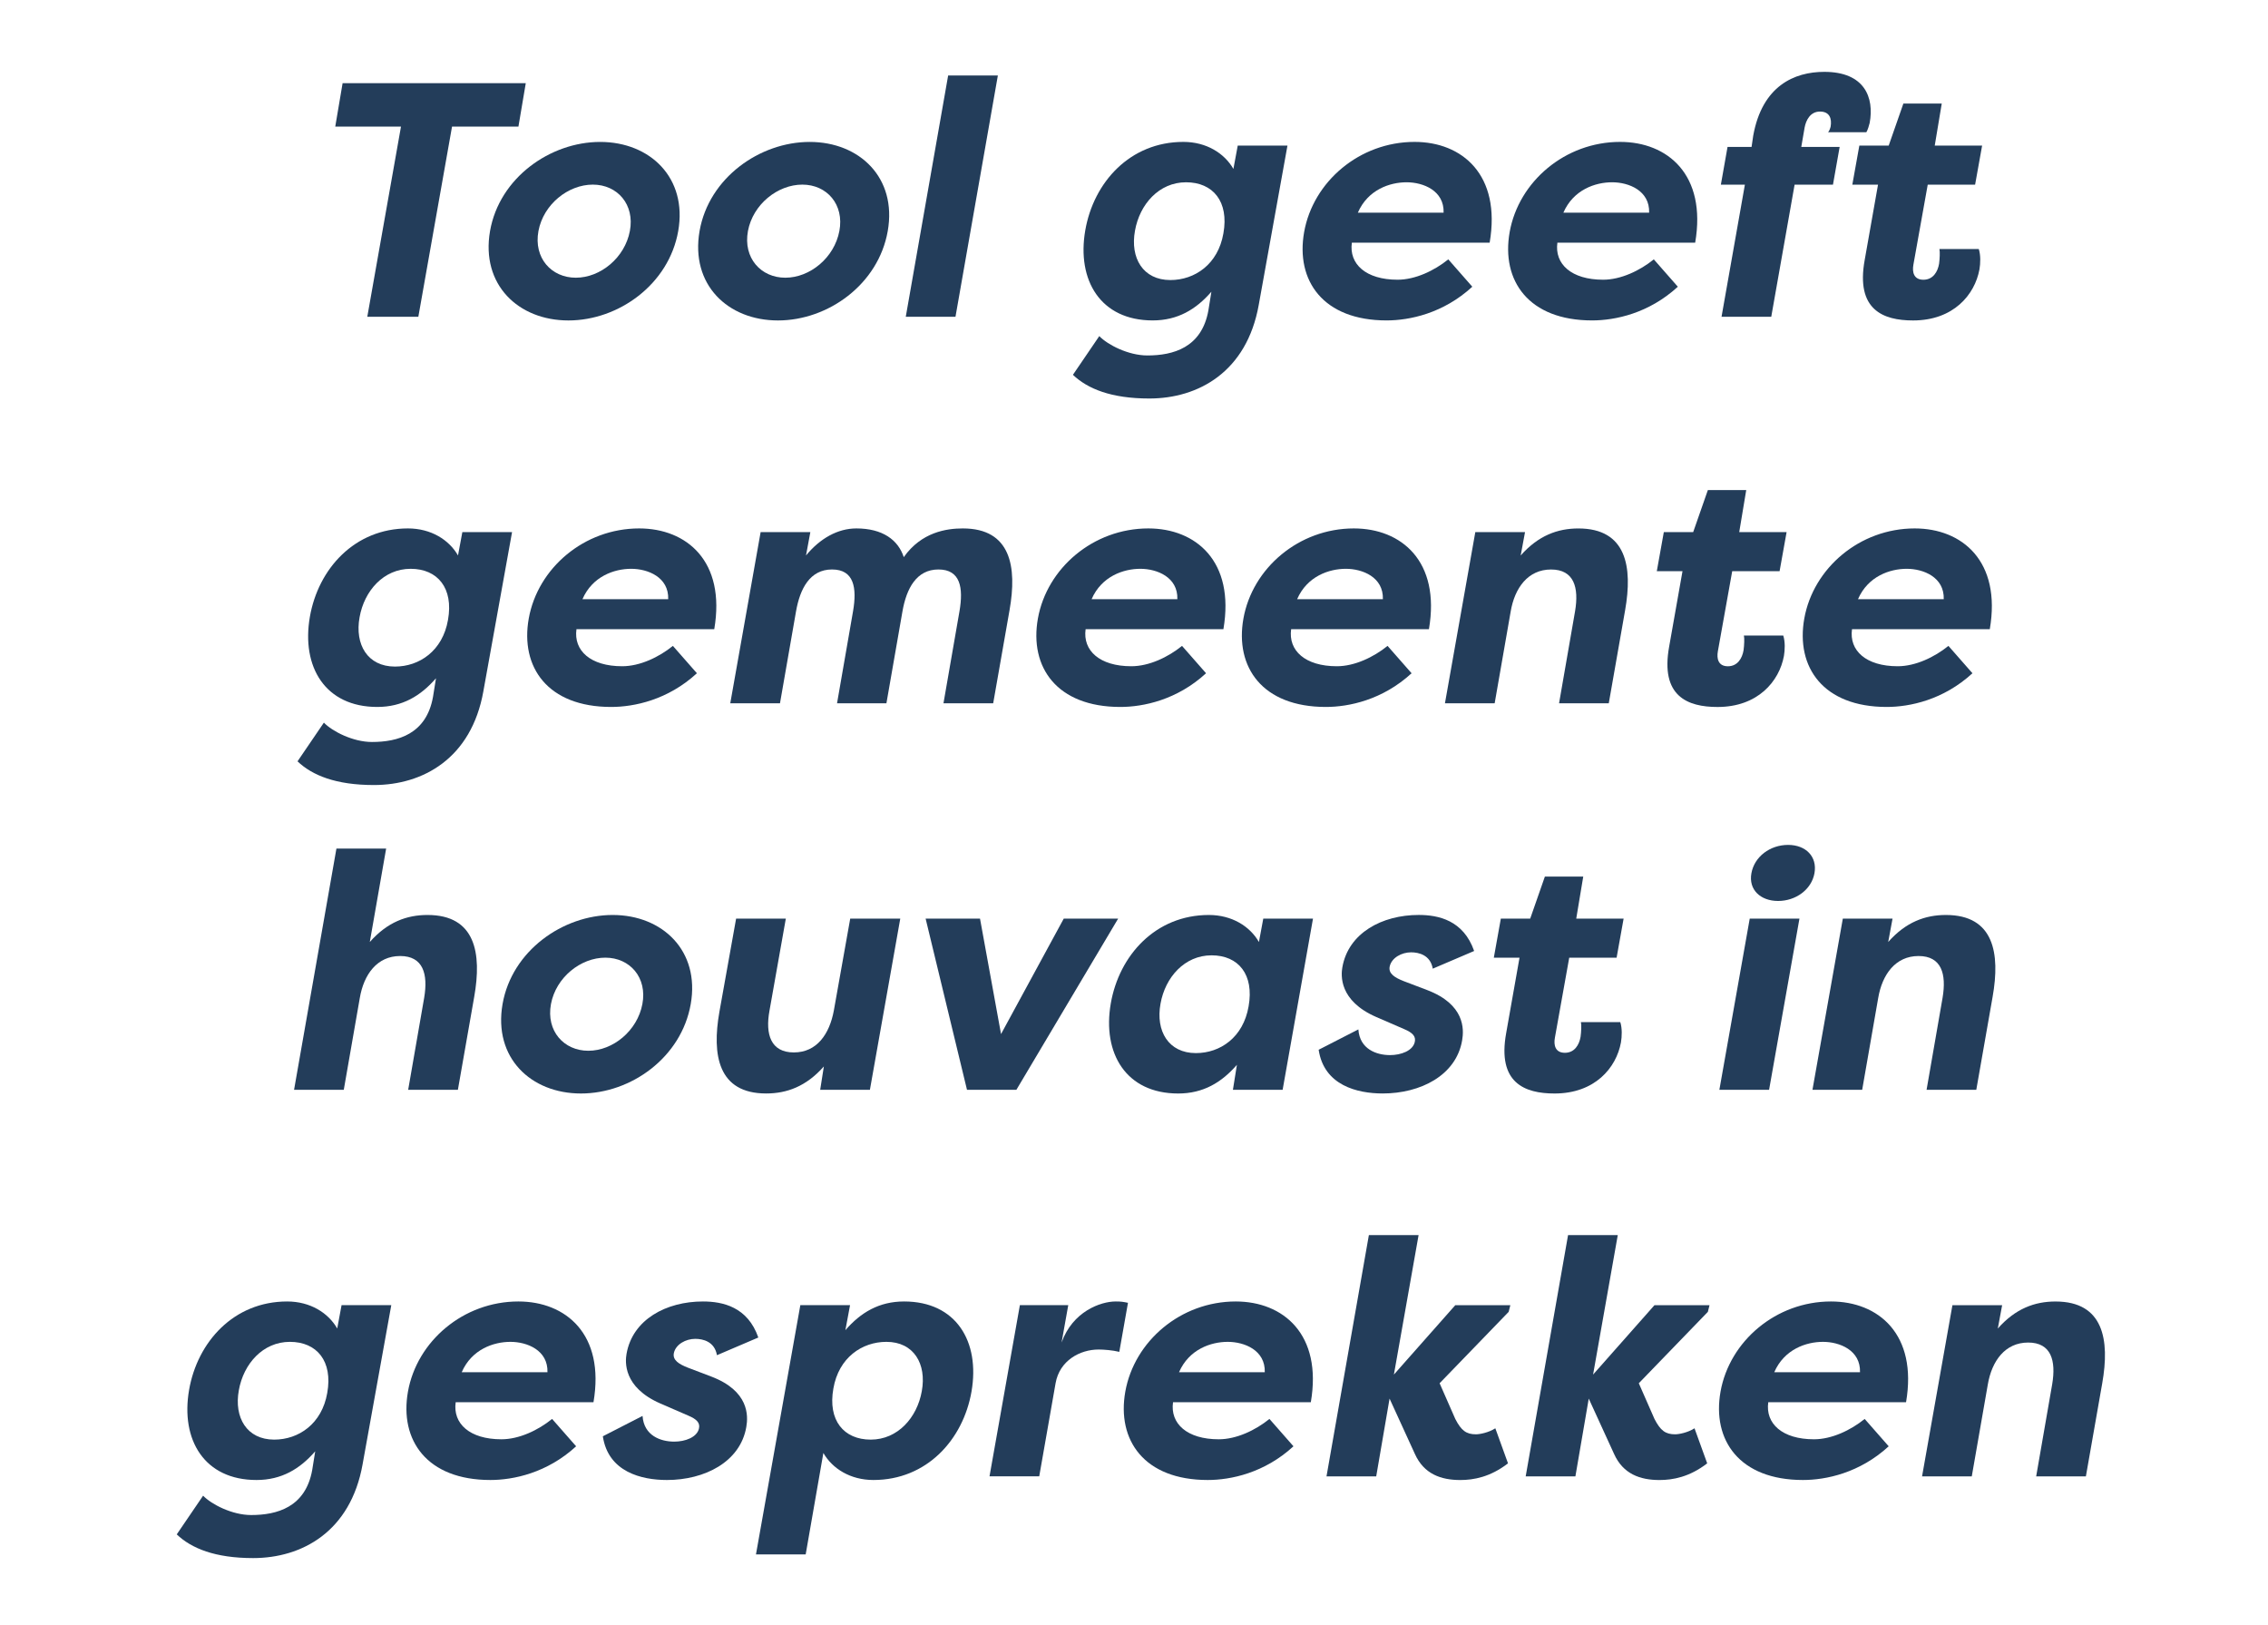
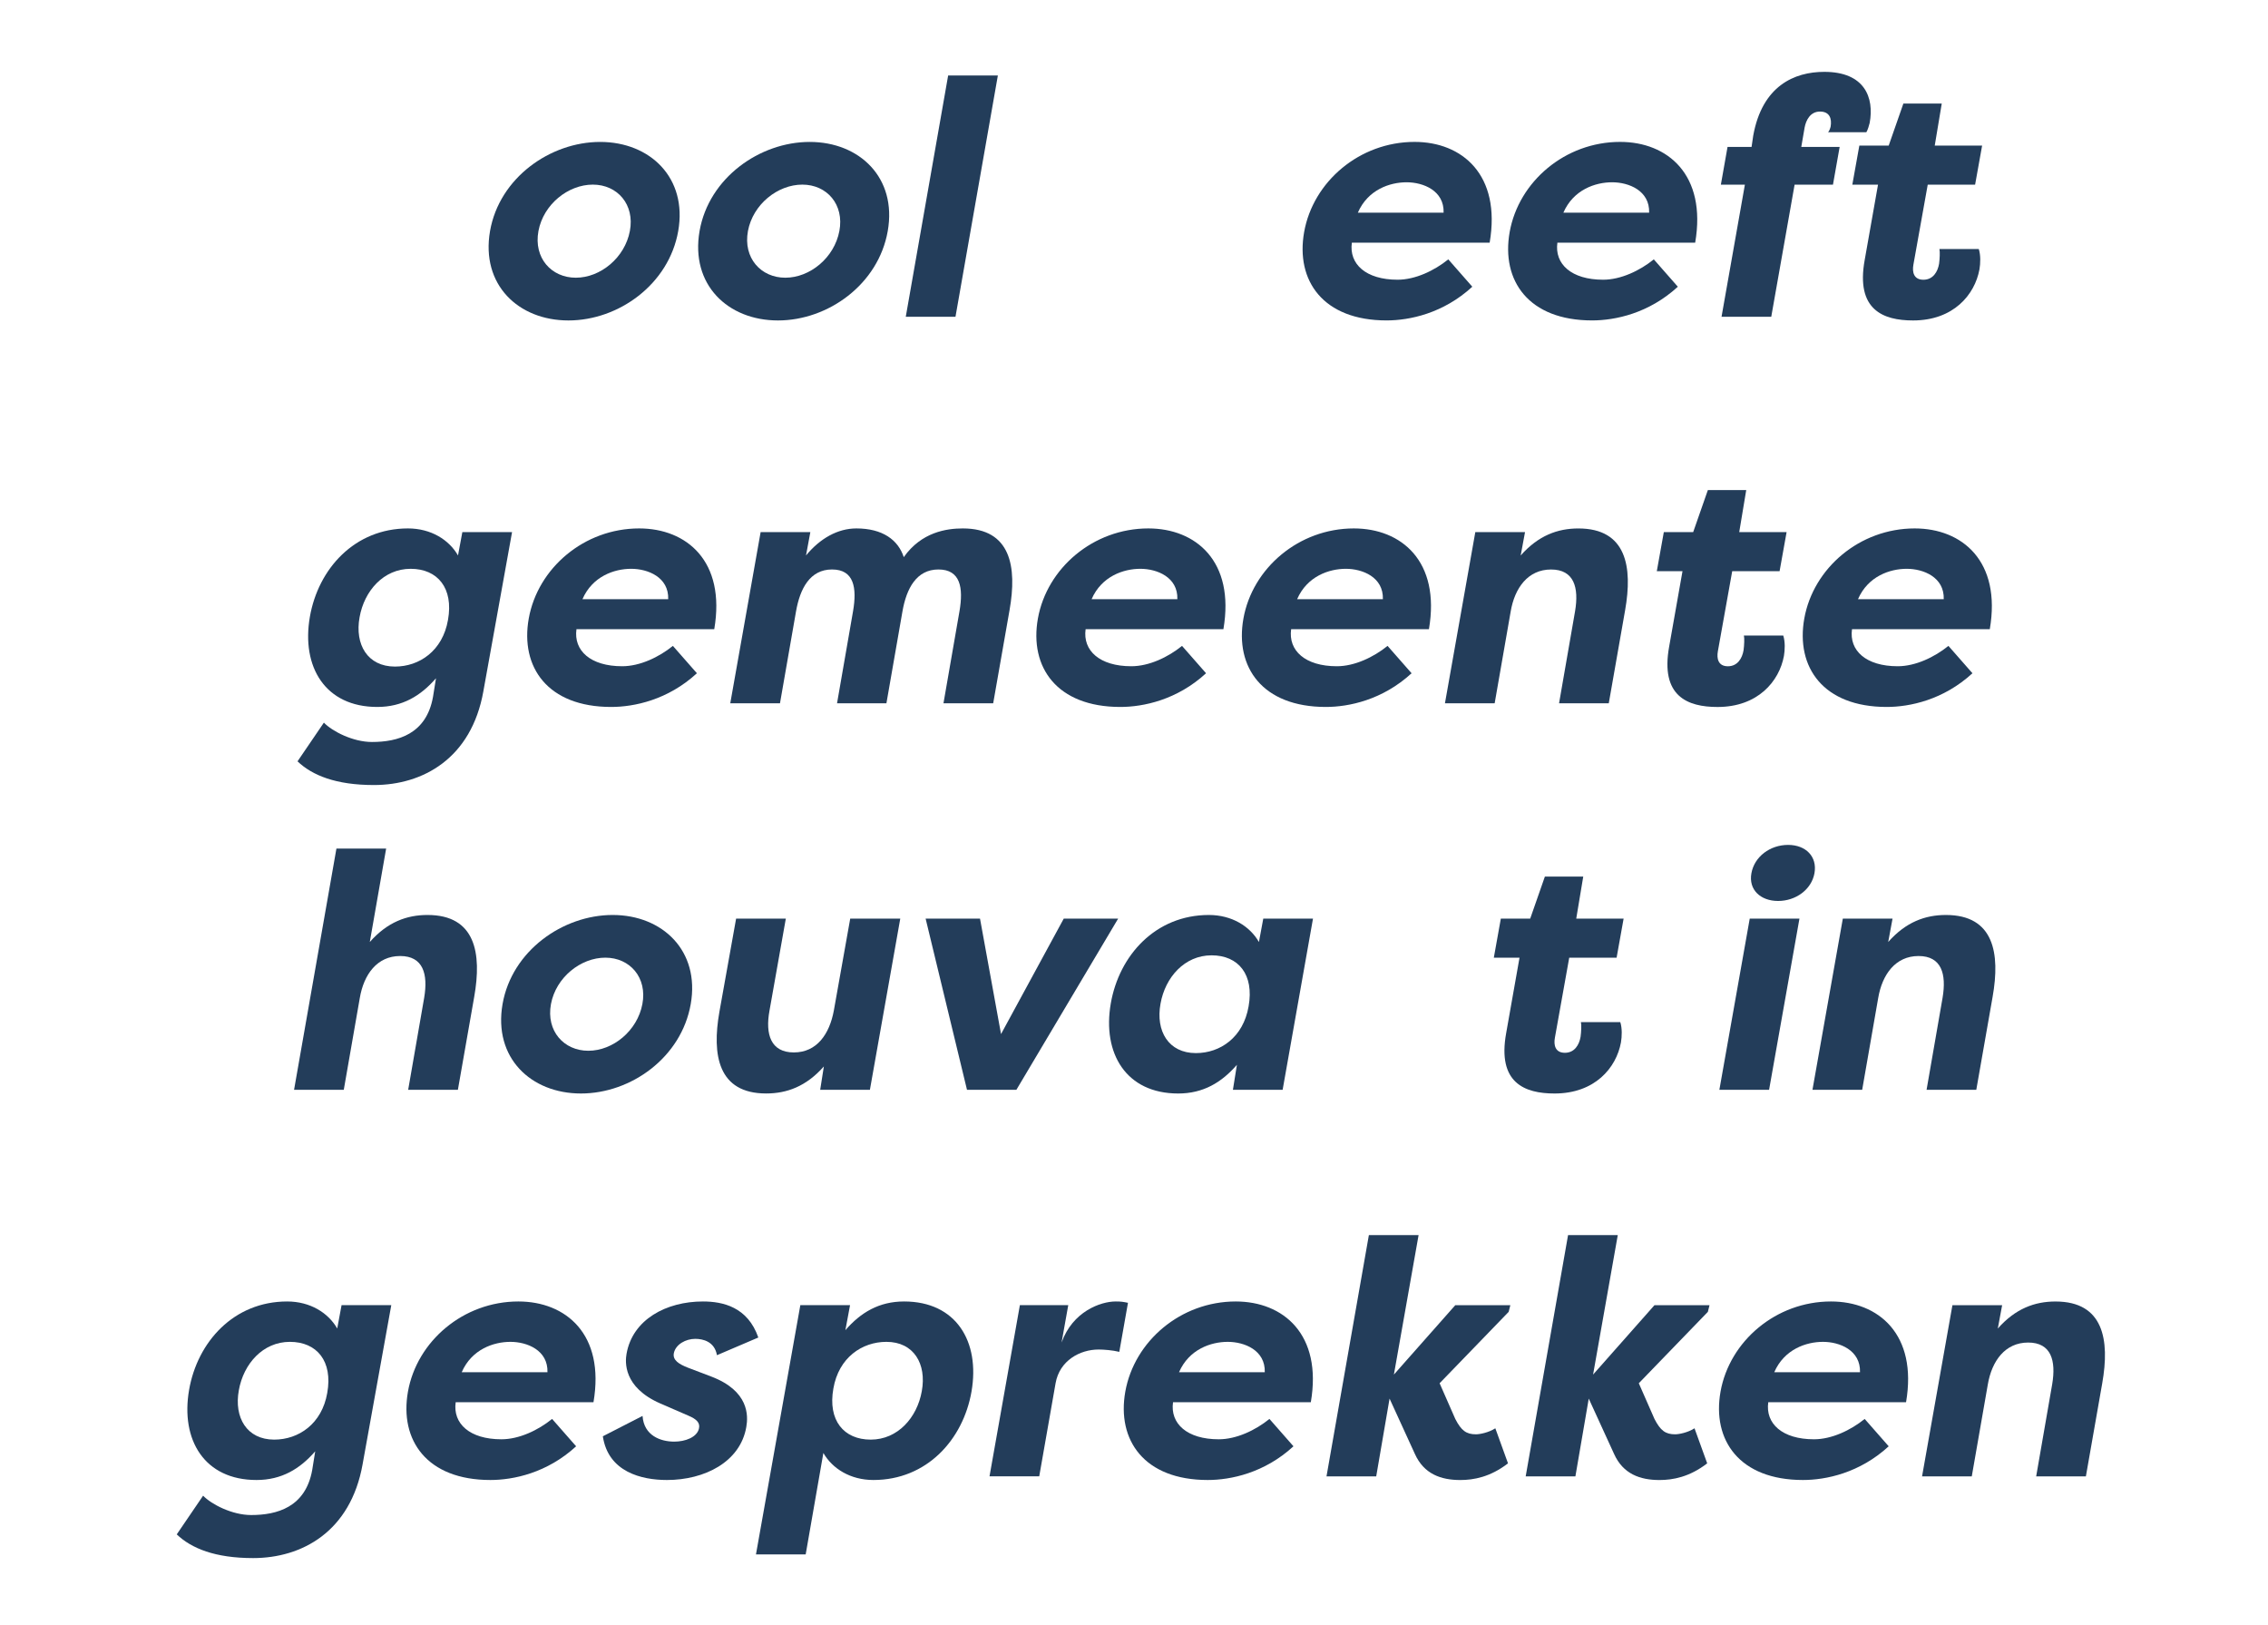
<svg xmlns="http://www.w3.org/2000/svg" id="Layer_1" viewBox="0 0 815.71 584.27">
  <defs>
    <style>.cls-1{fill:#233d5a;}</style>
  </defs>
-   <path class="cls-1" d="M189.1,29.92l-2.64,15.6h-23.88l-12.12,68.4h-18.36l12.12-68.4h-23.64l2.64-15.6h65.88Z" />
  <path class="cls-1" d="M215.85,51.04c18,0,31.44,12.96,28.08,32.04-3.36,19.2-21.48,32.16-39.48,32.16s-31.56-12.84-28.2-32.16c3.36-19.2,21.72-32.04,39.6-32.04ZM207.1,99.87c8.88,0,17.64-7.2,19.44-16.8,1.8-9.48-4.44-16.68-13.32-16.68s-17.76,7.08-19.56,16.68c-1.8,9.72,4.68,16.8,13.44,16.8Z" />
  <path class="cls-1" d="M291.21,51.04c18,0,31.44,12.96,28.08,32.04-3.36,19.2-21.48,32.16-39.48,32.16s-31.56-12.84-28.2-32.16c3.36-19.2,21.72-32.04,39.6-32.04ZM282.45,99.87c8.88,0,17.64-7.2,19.44-16.8,1.8-9.48-4.44-16.68-13.32-16.68s-17.76,7.08-19.56,16.68c-1.8,9.72,4.68,16.8,13.44,16.8Z" />
  <path class="cls-1" d="M325.77,113.91l15.24-86.76h17.88l-15.24,86.76h-17.88Z" />
-   <path class="cls-1" d="M452.73,109.59c-4.32,24.24-21.84,33.72-39.36,33.72-13.68,0-22.2-3.48-27.48-8.52l9.48-13.92c3,3.12,10.44,6.96,17.28,6.96,9.24,0,19.56-2.76,21.96-16.2l1.08-6.72c-5.52,6.36-12.12,10.32-21.12,10.32-18.72,0-27.36-14.4-24.24-32.4,3-17.28,16.08-31.8,35.28-31.8,8.28,0,14.76,4.08,18,9.72l1.56-8.4h17.88l-10.32,57.24ZM420.93,100.71c8.76,0,17.16-5.64,19.08-16.8,2.04-11.4-3.72-18.36-13.44-18.36s-16.68,7.92-18.36,17.4c-1.8,9.84,2.88,17.76,12.72,17.76Z" />
  <path class="cls-1" d="M529.53,103.11c-10.44,9.6-22.56,12.12-30.84,12.12-22.8,0-32.76-14.28-29.64-31.8,3.24-18.12,19.92-32.4,39.72-32.4,17.04,0,31.2,11.76,27,36.24h-49.56c-1.08,7.68,5.04,13.32,16.44,13.32,6.36,0,13.2-3.24,18.24-7.32l8.64,9.84ZM488.37,76.47h30.84c.24-7.92-7.32-10.92-13.32-10.92s-13.92,2.64-17.52,10.92Z" />
  <path class="cls-1" d="M603.45,103.11c-10.44,9.6-22.56,12.12-30.84,12.12-22.8,0-32.76-14.28-29.64-31.8,3.24-18.12,19.92-32.4,39.72-32.4,17.04,0,31.2,11.76,27,36.24h-49.56c-1.08,7.68,5.04,13.32,16.44,13.32,6.36,0,13.2-3.24,18.24-7.32l8.64,9.84ZM562.29,76.47h30.84c.24-7.92-7.32-10.92-13.32-10.92s-13.92,2.64-17.52,10.92Z" />
  <path class="cls-1" d="M647.85,52.84h13.8l-2.4,13.56h-13.8l-8.4,47.52h-17.88l8.4-47.52h-8.64l2.4-13.56h8.64l.6-4.08c3.24-17.88,14.76-22.92,25.56-22.92,14.52,0,18,9.24,16.32,18.36-.12.6-.72,2.64-1.2,3.36h-13.8c.48-.36.84-1.56.96-2.04.48-2.88-.36-5.4-3.84-5.4s-5.04,3.12-5.52,5.76l-1.2,6.96Z" />
  <path class="cls-1" d="M695.85,52.36h17.04l-2.52,14.04h-17.04l-5.16,28.8c-.48,2.64.12,5.4,3.6,5.4s5.16-2.88,5.64-5.76c.24-1.8.36-4.32.12-5.28h14.16c.72,2.28.6,5.16.24,7.32-1.68,9.12-9.36,18.36-23.88,18.36-10.8,0-20.64-3.84-17.4-21.72l4.8-27.12h-9.24l2.52-14.04h10.56l5.28-15.12h13.8l-2.52,15.12Z" />
  <path class="cls-1" d="M173.85,248.59c-4.32,24.24-21.84,33.72-39.36,33.72-13.68,0-22.2-3.48-27.48-8.52l9.48-13.92c3,3.12,10.44,6.96,17.28,6.96,9.24,0,19.56-2.76,21.96-16.2l1.08-6.72c-5.52,6.36-12.12,10.32-21.12,10.32-18.72,0-27.36-14.4-24.24-32.4,3-17.28,16.08-31.8,35.28-31.8,8.28,0,14.76,4.08,18,9.72l1.56-8.4h17.88l-10.32,57.24ZM142.05,239.71c8.76,0,17.16-5.64,19.08-16.8,2.04-11.4-3.72-18.36-13.44-18.36s-16.68,7.92-18.36,17.4c-1.8,9.84,2.88,17.76,12.72,17.76Z" />
  <path class="cls-1" d="M250.65,242.11c-10.44,9.6-22.56,12.12-30.84,12.12-22.8,0-32.76-14.28-29.64-31.8,3.24-18.12,19.92-32.4,39.72-32.4,17.04,0,31.2,11.76,27,36.24h-49.56c-1.08,7.68,5.04,13.32,16.44,13.32,6.36,0,13.2-3.24,18.24-7.32l8.64,9.84ZM209.49,215.47h30.84c.24-7.92-7.32-10.92-13.32-10.92s-13.92,2.64-17.52,10.92Z" />
  <path class="cls-1" d="M324.57,219.91l-5.76,33h-17.76l5.76-33.12c1.44-8.4.36-15-7.56-15s-11.52,6.84-12.96,15.12l-5.76,33h-17.88l10.92-61.56h17.88l-1.56,8.4c5.04-6.12,11.4-9.72,18.12-9.72,9.36,0,15,4.08,17.04,10.32,6.36-9,15.36-10.32,21.24-10.32,17.28,0,19.56,13.8,16.8,29.4l-5.88,33.48h-17.88l5.76-33.12c1.44-8.4.36-15-7.56-15s-11.52,6.84-12.96,15.12Z" />
  <path class="cls-1" d="M433.77,242.11c-10.44,9.6-22.56,12.12-30.84,12.12-22.8,0-32.76-14.28-29.64-31.8,3.24-18.12,19.92-32.4,39.72-32.4,17.04,0,31.2,11.76,27,36.24h-49.56c-1.08,7.68,5.04,13.32,16.44,13.32,6.36,0,13.2-3.24,18.24-7.32l8.64,9.84ZM392.61,215.47h30.84c.24-7.92-7.32-10.92-13.32-10.92s-13.92,2.64-17.52,10.92Z" />
  <path class="cls-1" d="M507.69,242.11c-10.44,9.6-22.56,12.12-30.84,12.12-22.8,0-32.76-14.28-29.64-31.8,3.24-18.12,19.92-32.4,39.72-32.4,17.04,0,31.2,11.76,27,36.24h-49.56c-1.08,7.68,5.04,13.32,16.44,13.32,6.36,0,13.2-3.24,18.24-7.32l8.64,9.84ZM466.53,215.47h30.84c.24-7.92-7.32-10.92-13.32-10.92s-13.92,2.64-17.52,10.92Z" />
  <path class="cls-1" d="M530.61,191.36h17.88l-1.56,8.4c6.36-7.2,13.32-9.72,20.76-9.72,17.28,0,19.56,13.8,16.8,29.4l-5.88,33.48h-17.88l5.76-33.12c1.44-8.52-.36-15-8.64-15s-13.08,6.6-14.52,15.12l-5.76,33h-17.88l10.92-61.56Z" />
  <path class="cls-1" d="M625.53,191.36h17.04l-2.52,14.04h-17.04l-5.16,28.8c-.48,2.64.12,5.4,3.6,5.4s5.16-2.88,5.64-5.76c.24-1.8.36-4.32.12-5.28h14.16c.72,2.28.6,5.16.24,7.32-1.68,9.12-9.36,18.36-23.88,18.36-10.8,0-20.64-3.84-17.4-21.72l4.8-27.12h-9.24l2.52-14.04h10.56l5.28-15.12h13.8l-2.52,15.12Z" />
  <path class="cls-1" d="M709.41,242.11c-10.44,9.6-22.56,12.12-30.84,12.12-22.8,0-32.76-14.28-29.64-31.8,3.24-18.12,19.92-32.4,39.72-32.4,17.04,0,31.2,11.76,27,36.24h-49.56c-1.08,7.68,5.04,13.32,16.44,13.32,6.36,0,13.2-3.24,18.24-7.32l8.64,9.84ZM668.25,215.47h30.84c.24-7.92-7.32-10.92-13.32-10.92s-13.92,2.64-17.52,10.92Z" />
  <path class="cls-1" d="M121,305.16h17.88l-5.88,33.6c6.36-7.2,13.32-9.72,20.76-9.72,17.28,0,19.56,13.8,16.8,29.4l-5.88,33.48h-17.88l5.76-33.12c1.44-8.52-.36-15-8.64-15s-13.08,6.6-14.52,15.12l-5.76,33h-17.88l15.24-86.76Z" />
  <path class="cls-1" d="M220.35,329.04c18,0,31.44,12.96,28.08,32.04-3.36,19.2-21.48,32.16-39.48,32.16s-31.56-12.84-28.2-32.16c3.36-19.2,21.72-32.04,39.6-32.04ZM211.6,377.87c8.88,0,17.64-7.2,19.44-16.8,1.8-9.48-4.44-16.68-13.32-16.68s-17.76,7.08-19.56,16.68c-1.8,9.72,4.68,16.8,13.44,16.8Z" />
  <path class="cls-1" d="M312.87,391.91h-17.88l1.32-8.4c-6.36,7.2-13.32,9.72-20.76,9.72-17.28,0-19.56-13.8-16.8-29.4l6-33.48h17.88l-5.88,33.12c-1.56,8.52.48,15,8.76,15s12.84-6.6,14.4-15.12l5.88-33h18l-10.92,61.56Z" />
  <path class="cls-1" d="M365.55,391.91h-17.76l-14.88-61.56h19.56l7.56,41.52,22.56-41.52h19.56l-36.6,61.56Z" />
  <path class="cls-1" d="M472.23,330.36l-10.92,61.56h-17.88l1.44-9c-5.52,6.36-12.12,10.32-21.12,10.32-18.72,0-27.36-14.4-24.24-32.4,3-17.28,16.08-31.8,35.28-31.8,8.28,0,14.76,4.08,18,9.72l1.56-8.4h17.88ZM430.11,378.71c8.76,0,17.04-5.64,18.96-16.8,2.04-11.4-3.6-18.36-13.32-18.36s-16.68,7.92-18.36,17.4c-1.8,9.84,2.88,17.76,12.72,17.76Z" />
-   <path class="cls-1" d="M488.55,370.19c.48,7.08,6.48,9.24,11.4,9.24,3.96,0,8.16-1.56,8.88-4.68.48-2.04-.72-3.36-3.84-4.68l-9.96-4.32c-13.56-5.88-12.72-15.12-12.24-17.88,2.16-12.36,14.28-18.84,27.48-18.84,7.08,0,16.08,1.92,19.92,12.96l-14.88,6.36c-.84-4.92-5.04-5.88-7.8-5.88-3.36,0-6.96,1.92-7.68,5.04-.6,2.64,1.92,4.08,4.92,5.28l8.52,3.24c13.56,5.16,13.32,14.04,12.6,18.12-2.16,12.6-15,19.08-28.56,19.08-9.12,0-21.12-2.88-23.04-15.72l14.28-7.32Z" />
  <path class="cls-1" d="M566.91,330.36h17.04l-2.52,14.04h-17.04l-5.16,28.8c-.48,2.64.12,5.4,3.6,5.4s5.16-2.88,5.64-5.76c.24-1.8.36-4.32.12-5.28h14.16c.72,2.28.6,5.16.24,7.32-1.68,9.12-9.36,18.36-23.88,18.36-10.8,0-20.64-3.84-17.4-21.72l4.8-27.12h-9.24l2.52-14.04h10.56l5.28-15.12h13.8l-2.52,15.12Z" />
  <path class="cls-1" d="M618.39,391.91l10.92-61.56h17.88l-10.92,61.56h-17.88ZM643.11,303.84c6.36,0,10.56,4.2,9.48,10.2-1.08,5.88-6.72,9.96-13.08,9.96s-10.68-4.08-9.6-9.96c1.08-6,6.72-10.2,13.2-10.2Z" />
  <path class="cls-1" d="M662.79,330.36h17.88l-1.56,8.4c6.36-7.2,13.32-9.72,20.76-9.72,17.28,0,19.56,13.8,16.8,29.4l-5.88,33.48h-17.88l5.76-33.12c1.44-8.52-.36-15-8.64-15s-13.08,6.6-14.52,15.12l-5.76,33h-17.88l10.92-61.56Z" />
  <path class="cls-1" d="M130.41,526.59c-4.32,24.24-21.84,33.72-39.36,33.72-13.68,0-22.2-3.48-27.48-8.52l9.48-13.92c3,3.12,10.44,6.96,17.28,6.96,9.24,0,19.56-2.76,21.96-16.2l1.08-6.72c-5.52,6.36-12.12,10.32-21.12,10.32-18.72,0-27.36-14.4-24.24-32.4,3-17.28,16.08-31.8,35.28-31.8,8.28,0,14.76,4.08,18,9.72l1.56-8.4h17.88l-10.32,57.24ZM98.62,517.71c8.76,0,17.16-5.64,19.08-16.8,2.04-11.4-3.72-18.36-13.44-18.36s-16.68,7.92-18.36,17.4c-1.8,9.84,2.88,17.76,12.72,17.76Z" />
  <path class="cls-1" d="M207.21,520.11c-10.44,9.6-22.56,12.12-30.84,12.12-22.8,0-32.76-14.28-29.64-31.8,3.24-18.12,19.92-32.4,39.72-32.4,17.04,0,31.2,11.76,27,36.24h-49.56c-1.08,7.68,5.04,13.32,16.44,13.32,6.36,0,13.2-3.24,18.24-7.32l8.64,9.84ZM166.06,493.47h30.84c.24-7.92-7.32-10.92-13.32-10.92s-13.92,2.64-17.52,10.92Z" />
  <path class="cls-1" d="M231.1,509.19c.48,7.08,6.48,9.24,11.4,9.24,3.96,0,8.16-1.56,8.88-4.68.48-2.04-.72-3.36-3.84-4.68l-9.96-4.32c-13.56-5.88-12.72-15.12-12.24-17.88,2.16-12.36,14.28-18.84,27.48-18.84,7.08,0,16.08,1.92,19.92,12.96l-14.88,6.36c-.84-4.92-5.04-5.88-7.8-5.88-3.36,0-6.96,1.92-7.68,5.04-.6,2.64,1.92,4.08,4.92,5.28l8.52,3.24c13.56,5.16,13.32,14.04,12.6,18.12-2.16,12.6-15,19.08-28.56,19.08-9.12,0-21.12-2.88-23.04-15.72l14.28-7.32Z" />
  <path class="cls-1" d="M271.89,558.99l15.96-89.64h17.88l-1.68,9c5.52-6.36,12.12-10.32,21.12-10.32,18.72,0,27.36,14.4,24.24,32.4-3,17.28-16.08,31.8-35.28,31.8-8.28,0-14.76-4.08-18-9.72l-6.36,36.48h-17.88ZM318.81,482.55c-8.76,0-17.16,5.64-19.08,16.8-2.04,11.4,3.72,18.36,13.44,18.36s16.68-7.92,18.36-17.4c1.8-9.84-2.88-17.76-12.72-17.76Z" />
  <path class="cls-1" d="M381.81,482.79c3.96-11.16,14.04-14.76,19.44-14.76,2.04,0,2.64.12,4.44.48l-3.12,17.64c-2.4-.6-5.64-.84-7.44-.84-6.72,0-14.04,3.96-15.48,12.12l-5.88,33.48h-17.88l10.92-61.56h17.4l-2.4,13.44Z" />
  <path class="cls-1" d="M465.21,520.11c-10.44,9.6-22.56,12.12-30.84,12.12-22.8,0-32.76-14.28-29.64-31.8,3.24-18.12,19.92-32.4,39.72-32.4,17.04,0,31.2,11.76,27,36.24h-49.56c-1.08,7.68,5.04,13.32,16.44,13.32,6.36,0,13.2-3.24,18.24-7.32l8.64,9.84ZM424.05,493.47h30.84c.24-7.92-7.32-10.92-13.32-10.92s-13.92,2.64-17.52,10.92Z" />
  <path class="cls-1" d="M523.41,469.36h19.8l-.6,2.4-24.84,25.68,5.64,12.84c2.16,4.2,3.96,5.52,7.44,5.52,1.32,0,4.56-.6,6.96-2.16l4.56,12.6c-6.36,4.92-12.36,6-17.16,6-6.96,0-13.08-2.16-16.32-9.36l-9.12-19.92-4.8,27.96h-17.88l15.24-86.76h17.88l-8.88,50.16,22.08-24.96Z" />
  <path class="cls-1" d="M595.05,469.36h19.8l-.6,2.4-24.84,25.68,5.64,12.84c2.16,4.2,3.96,5.52,7.44,5.52,1.32,0,4.56-.6,6.96-2.16l4.56,12.6c-6.36,4.92-12.36,6-17.16,6-6.96,0-13.08-2.16-16.32-9.36l-9.12-19.92-4.8,27.96h-17.88l15.24-86.76h17.88l-8.88,50.16,22.08-24.96Z" />
  <path class="cls-1" d="M679.29,520.11c-10.44,9.6-22.56,12.12-30.84,12.12-22.8,0-32.76-14.28-29.64-31.8,3.24-18.12,19.92-32.4,39.72-32.4,17.04,0,31.2,11.76,27,36.24h-49.56c-1.08,7.68,5.04,13.32,16.44,13.32,6.36,0,13.2-3.24,18.24-7.32l8.64,9.84ZM638.13,493.47h30.84c.24-7.92-7.32-10.92-13.32-10.92s-13.92,2.64-17.52,10.92Z" />
  <path class="cls-1" d="M702.21,469.36h17.88l-1.56,8.4c6.36-7.2,13.32-9.72,20.76-9.72,17.28,0,19.56,13.8,16.8,29.4l-5.88,33.48h-17.88l5.76-33.12c1.44-8.52-.36-15-8.64-15s-13.08,6.6-14.52,15.12l-5.76,33h-17.88l10.92-61.56Z" />
</svg>